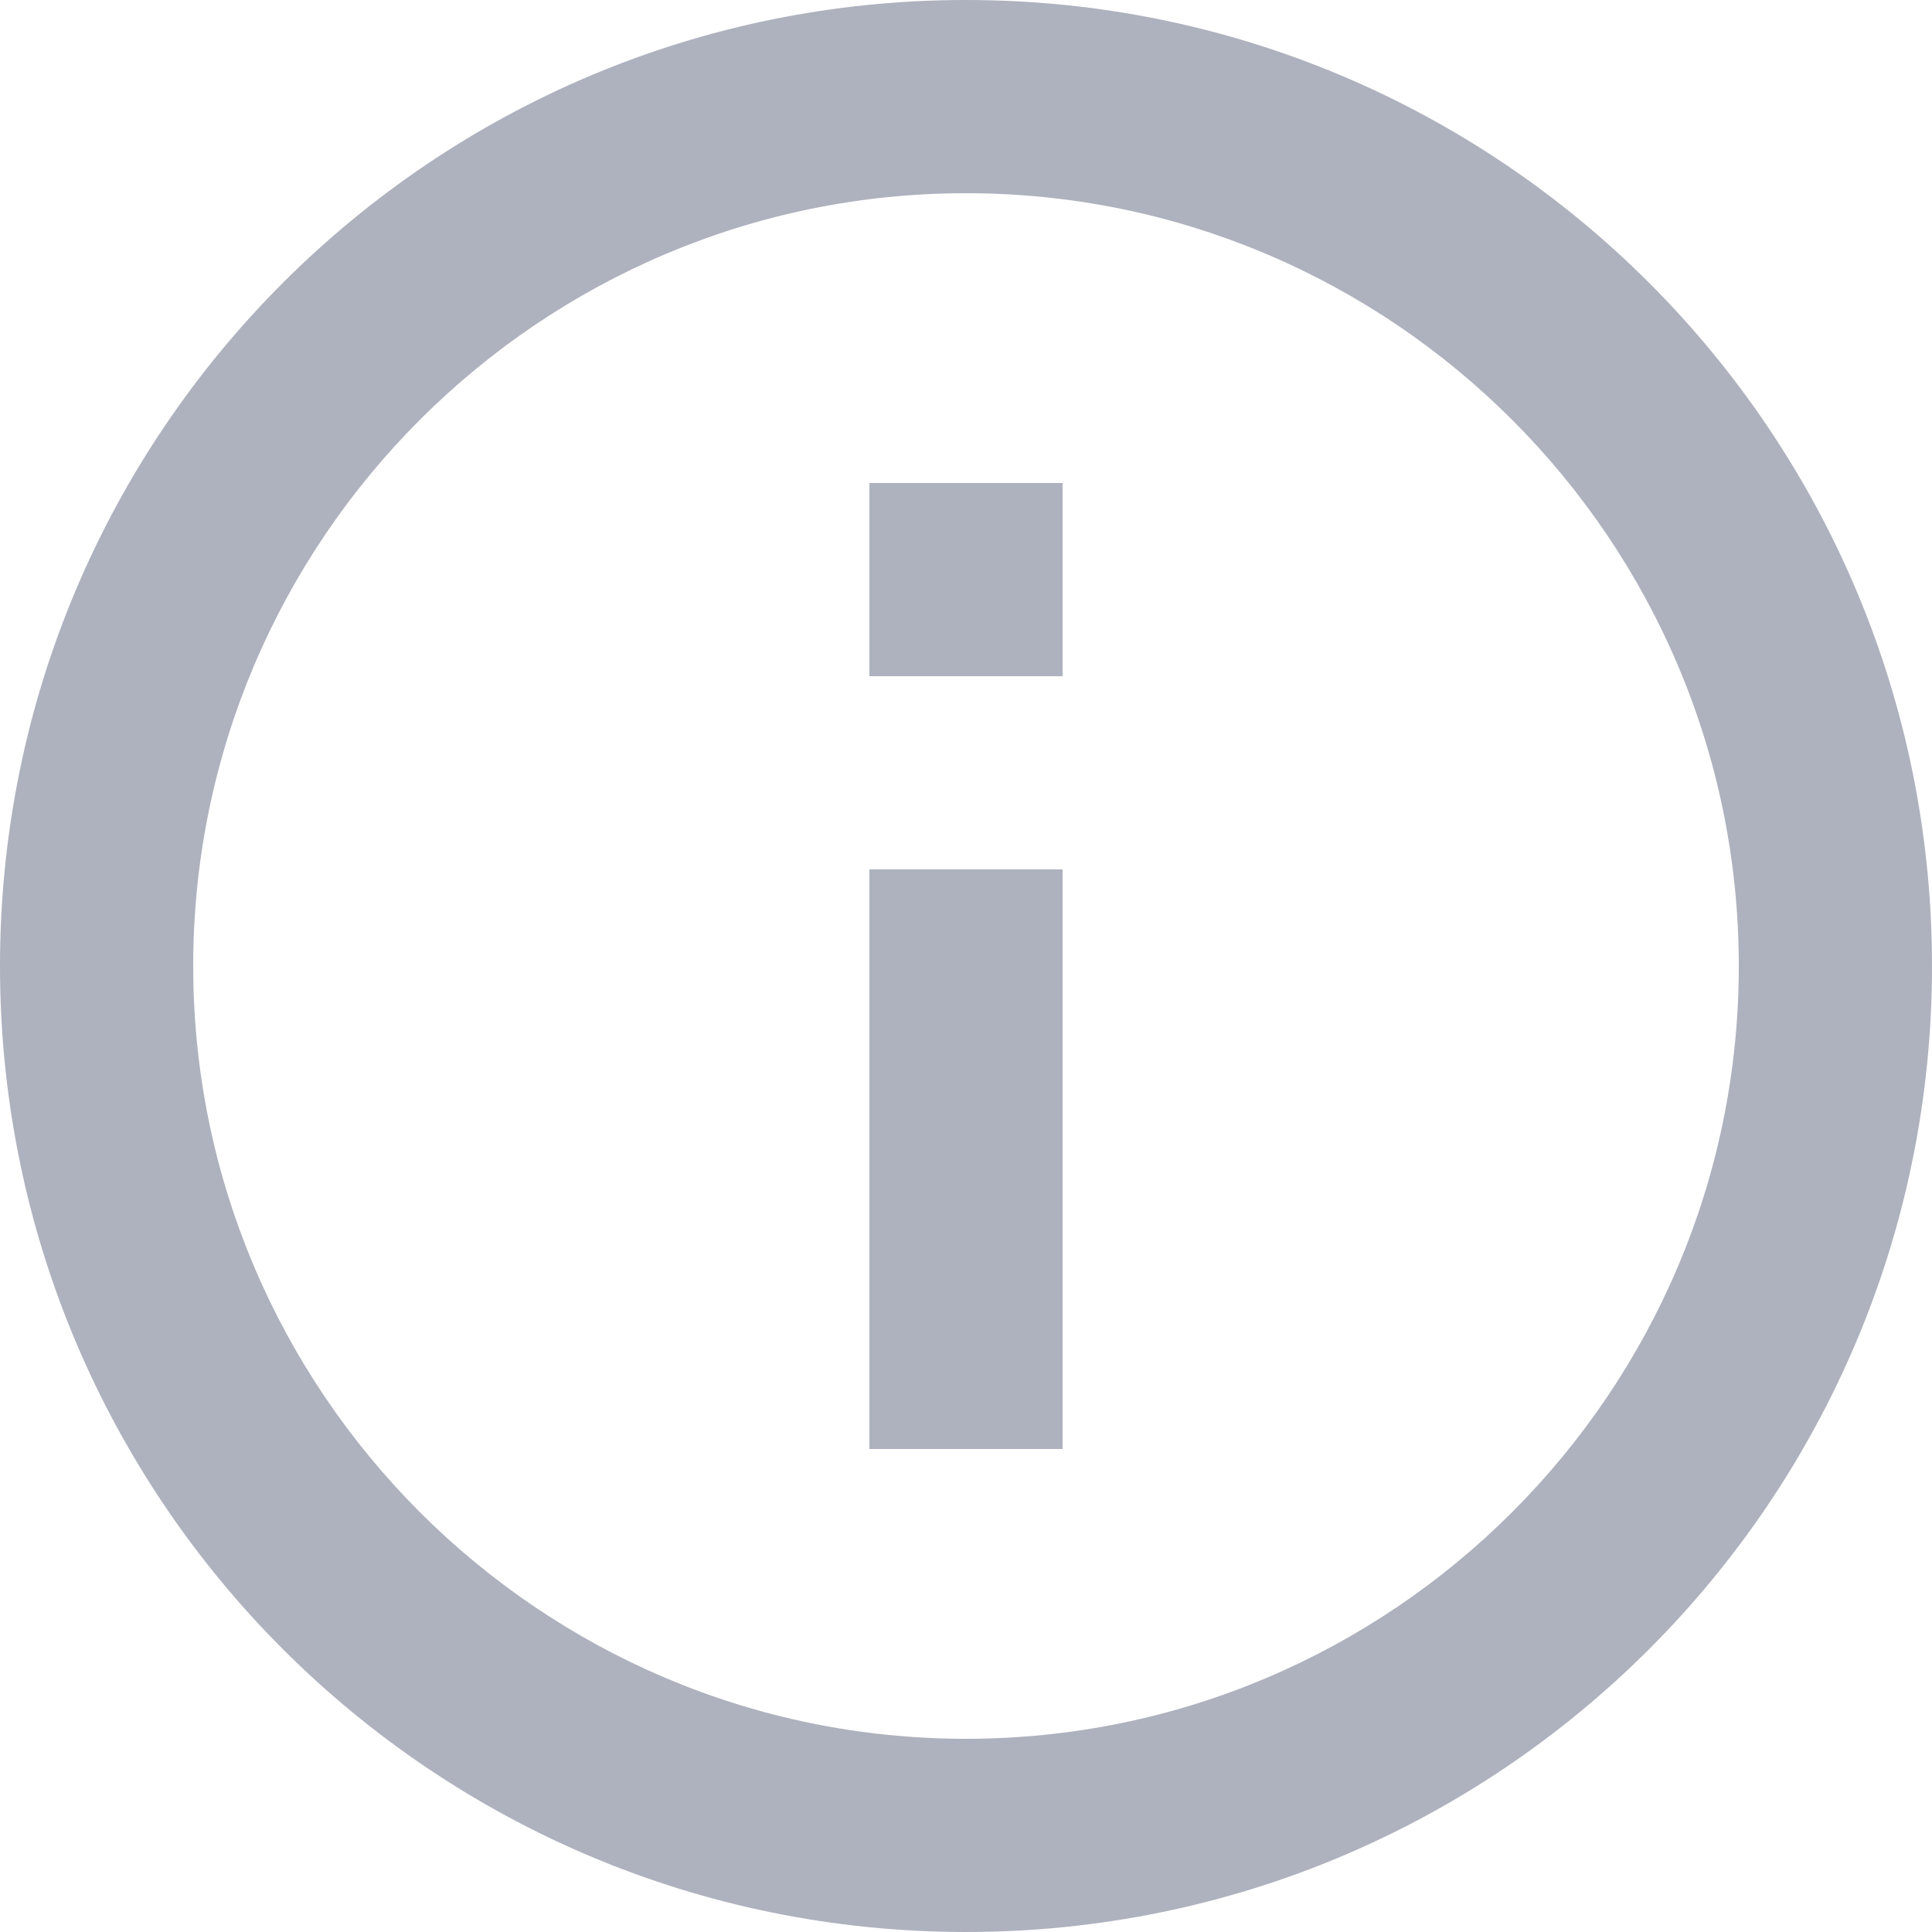
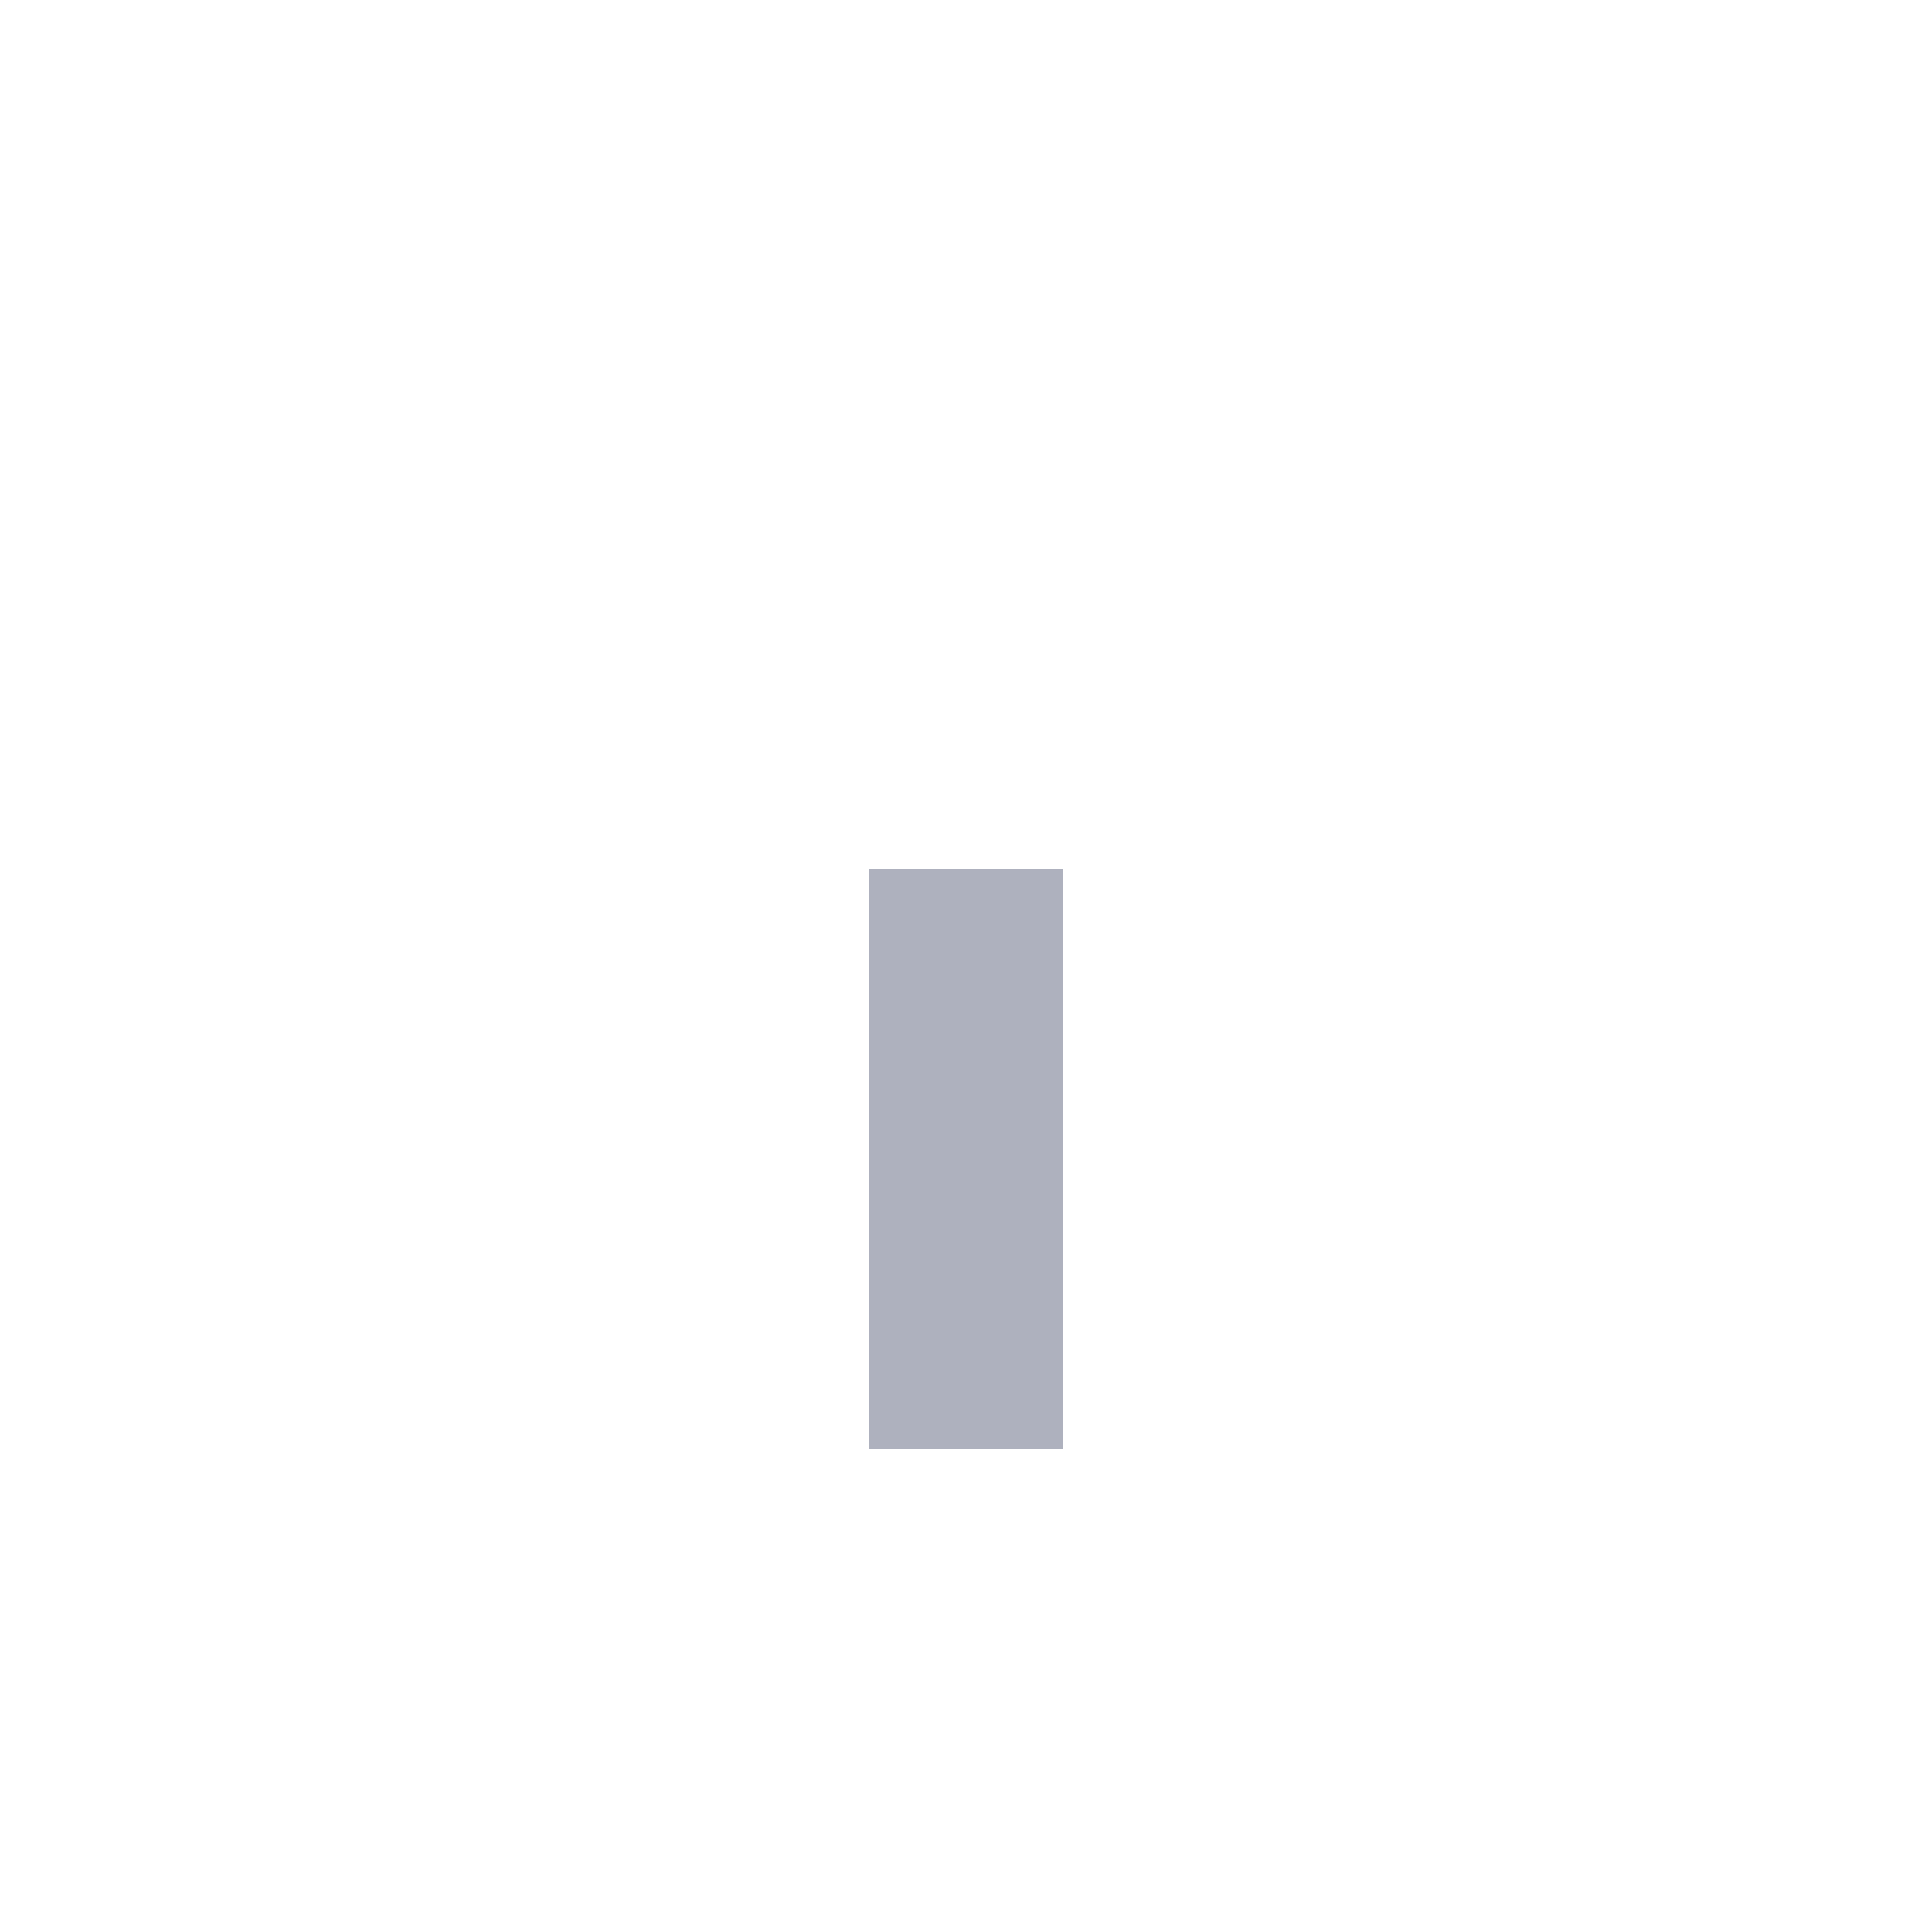
<svg xmlns="http://www.w3.org/2000/svg" version="1.1" id="Capa_1" x="0px" y="0px" viewBox="0 0 426.667 426.667" style="enable-background:new 0 0 426.667 426.667;" xml:space="preserve" width="512px" height="512px" class="">
  <g>
    <g>
      <g>
        <g>
          <rect x="192" y="192" width="42.667" height="128" data-original="#000000" class="active-path" data-old_color="#000000" fill="#AEB1BE" />
-           <path d="M213.333,0C95.467,0,0,95.467,0,213.333s95.467,213.333,213.333,213.333S426.667,331.2,426.667,213.333     S331.2,0,213.333,0z M213.333,384c-94.08,0-170.667-76.587-170.667-170.667S119.253,42.667,213.333,42.667     S384,119.253,384,213.333S307.413,384,213.333,384z" data-original="#000000" class="active-path" data-old_color="#000000" fill="#AEB1BE" />
-           <rect x="192" y="106.667" width="42.667" height="42.667" data-original="#000000" class="active-path" data-old_color="#000000" fill="#AEB1BE" />
        </g>
      </g>
    </g>
  </g>
</svg>